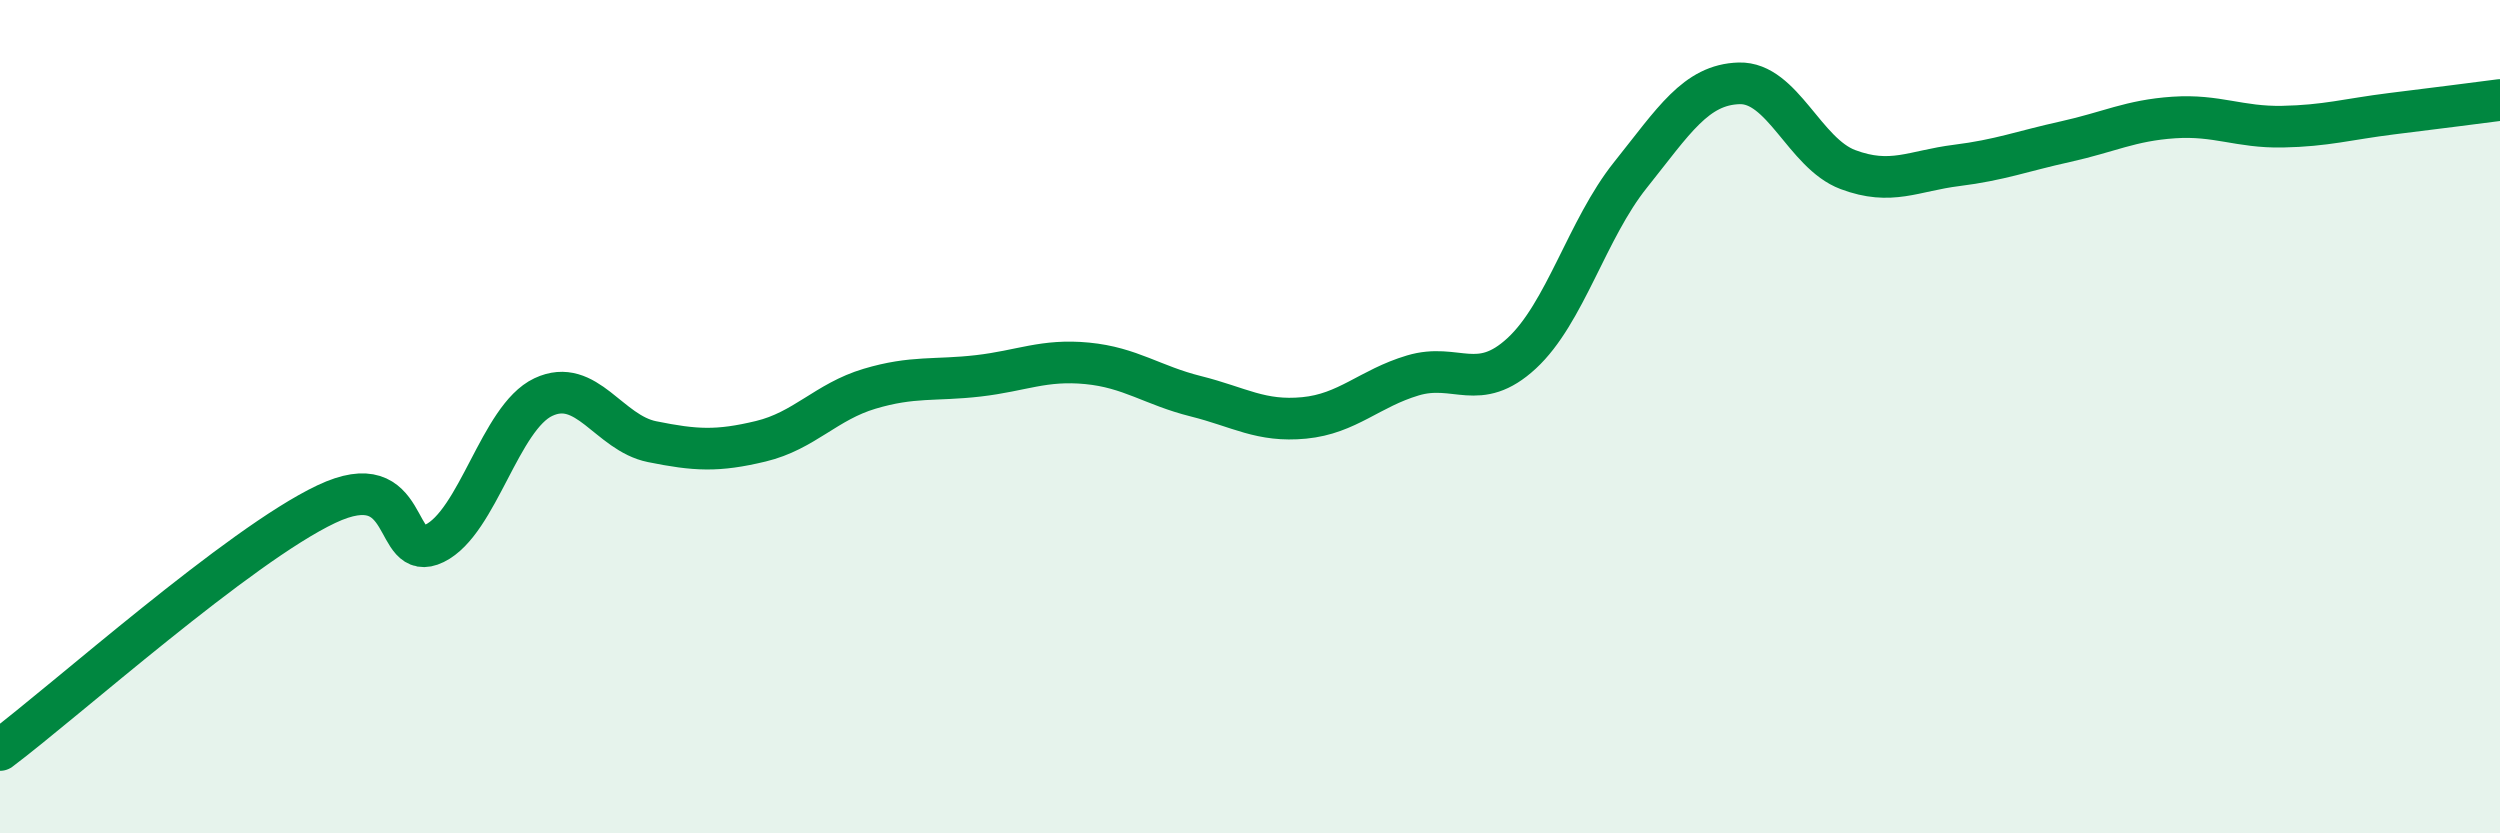
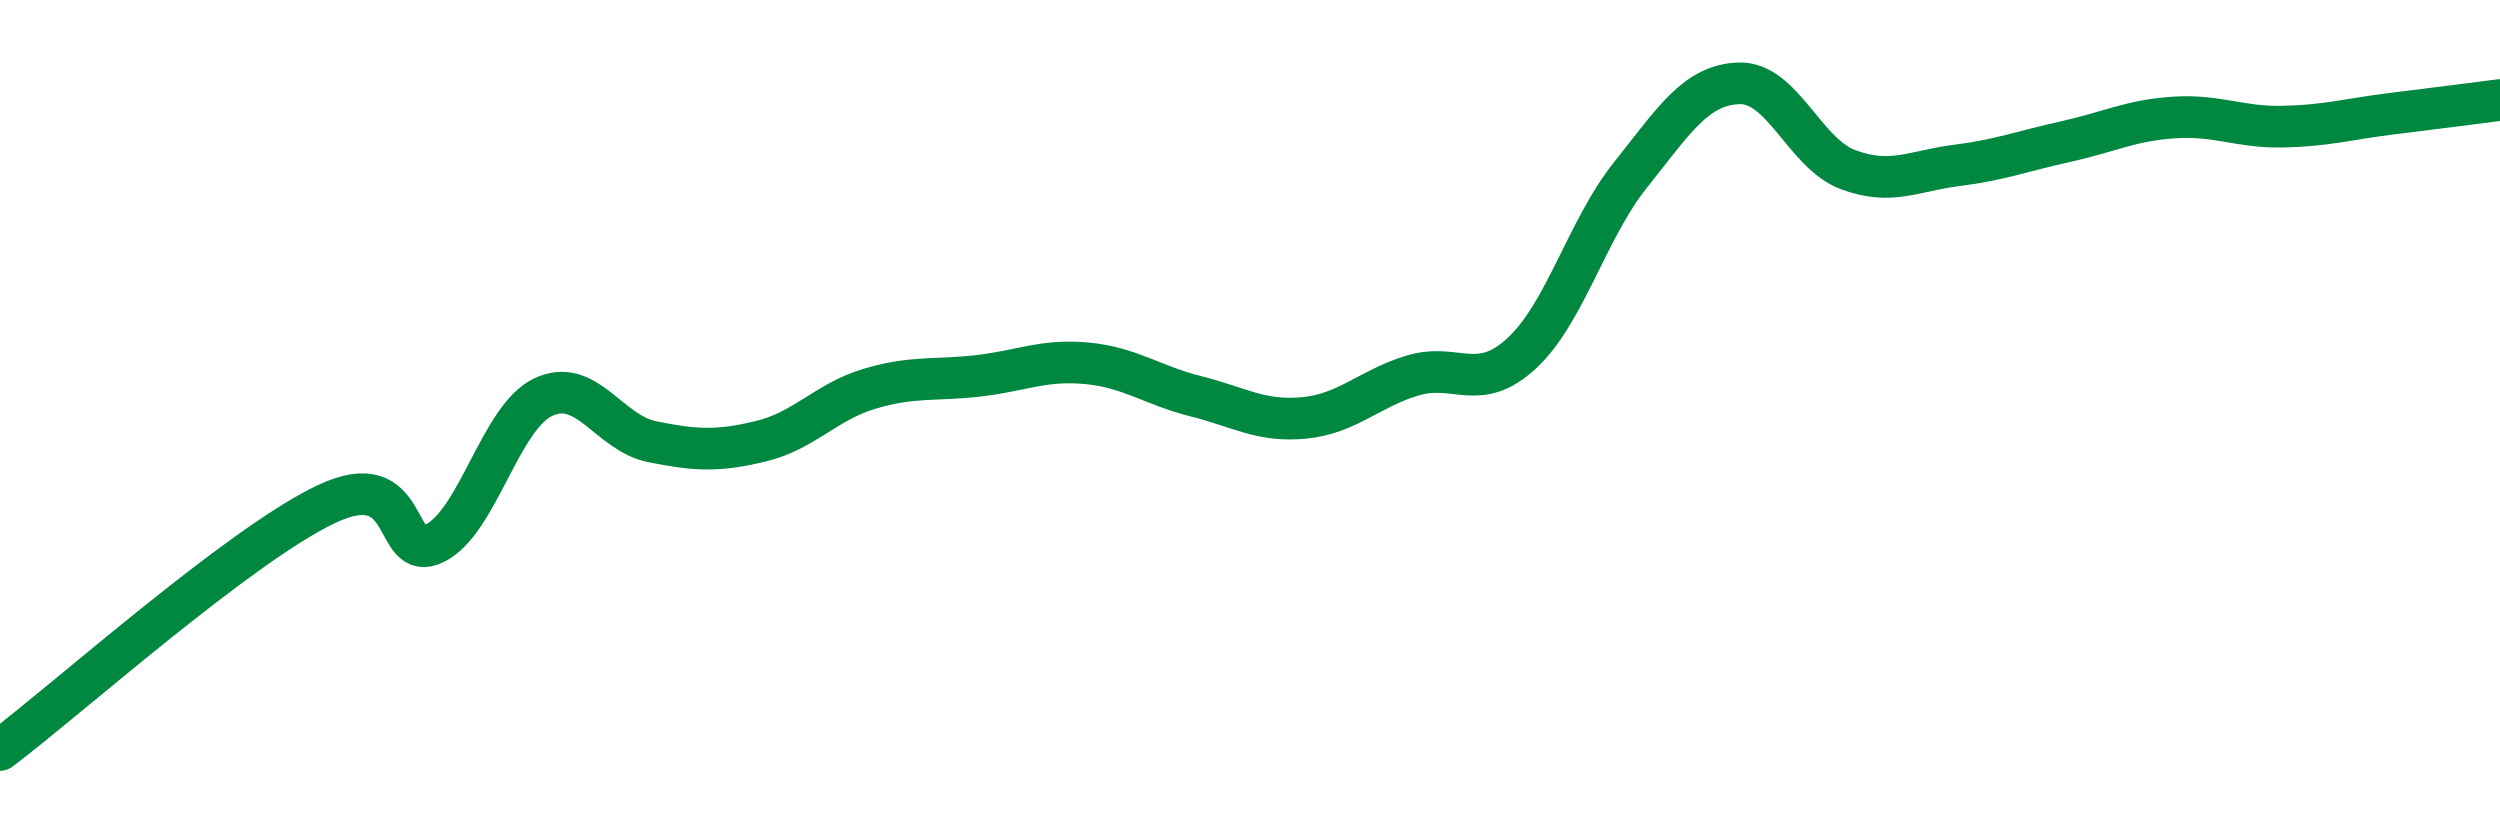
<svg xmlns="http://www.w3.org/2000/svg" width="60" height="20" viewBox="0 0 60 20">
-   <path d="M 0,18 C 1.57,16.82 5.74,13.09 7.83,12.1 C 9.92,11.11 9.39,13.55 10.43,13.04 C 11.47,12.53 12,10.02 13.04,9.53 C 14.08,9.04 14.61,10.39 15.65,10.6 C 16.69,10.81 17.22,10.84 18.26,10.59 C 19.3,10.34 19.83,9.64 20.87,9.33 C 21.91,9.02 22.44,9.14 23.48,9.02 C 24.52,8.9 25.05,8.62 26.09,8.72 C 27.13,8.82 27.66,9.25 28.7,9.51 C 29.74,9.77 30.26,10.13 31.3,10.03 C 32.34,9.93 32.87,9.32 33.91,9.01 C 34.95,8.7 35.48,9.44 36.52,8.48 C 37.56,7.52 38.09,5.5 39.13,4.2 C 40.17,2.9 40.7,2.03 41.74,2 C 42.78,1.97 43.31,3.68 44.35,4.07 C 45.39,4.46 45.92,4.1 46.96,3.97 C 48,3.84 48.53,3.63 49.57,3.4 C 50.61,3.17 51.13,2.89 52.17,2.82 C 53.21,2.75 53.74,3.06 54.78,3.04 C 55.82,3.02 56.35,2.86 57.39,2.73 C 58.43,2.6 59.48,2.47 60,2.4L60 20L0 20Z" fill="#008740" opacity="0.1" stroke-linecap="round" stroke-linejoin="round" />
  <path d="M 0,18 C 1.57,16.82 5.74,13.09 7.83,12.1 C 9.92,11.11 9.39,13.55 10.43,13.04 C 11.47,12.53 12,10.02 13.04,9.53 C 14.08,9.04 14.61,10.39 15.65,10.6 C 16.69,10.81 17.22,10.84 18.26,10.59 C 19.3,10.34 19.83,9.64 20.87,9.33 C 21.91,9.02 22.44,9.14 23.48,9.02 C 24.52,8.9 25.05,8.62 26.09,8.72 C 27.13,8.82 27.66,9.25 28.7,9.51 C 29.74,9.77 30.26,10.13 31.3,10.03 C 32.34,9.93 32.87,9.32 33.91,9.01 C 34.95,8.7 35.48,9.44 36.52,8.48 C 37.56,7.52 38.09,5.5 39.13,4.2 C 40.17,2.9 40.7,2.03 41.74,2 C 42.78,1.97 43.31,3.68 44.35,4.07 C 45.39,4.46 45.92,4.1 46.96,3.97 C 48,3.84 48.53,3.63 49.57,3.4 C 50.61,3.17 51.13,2.89 52.17,2.82 C 53.21,2.75 53.74,3.06 54.78,3.04 C 55.82,3.02 56.35,2.86 57.39,2.73 C 58.43,2.6 59.48,2.47 60,2.4" stroke="#008740" stroke-width="1" fill="none" stroke-linecap="round" stroke-linejoin="round" />
</svg>